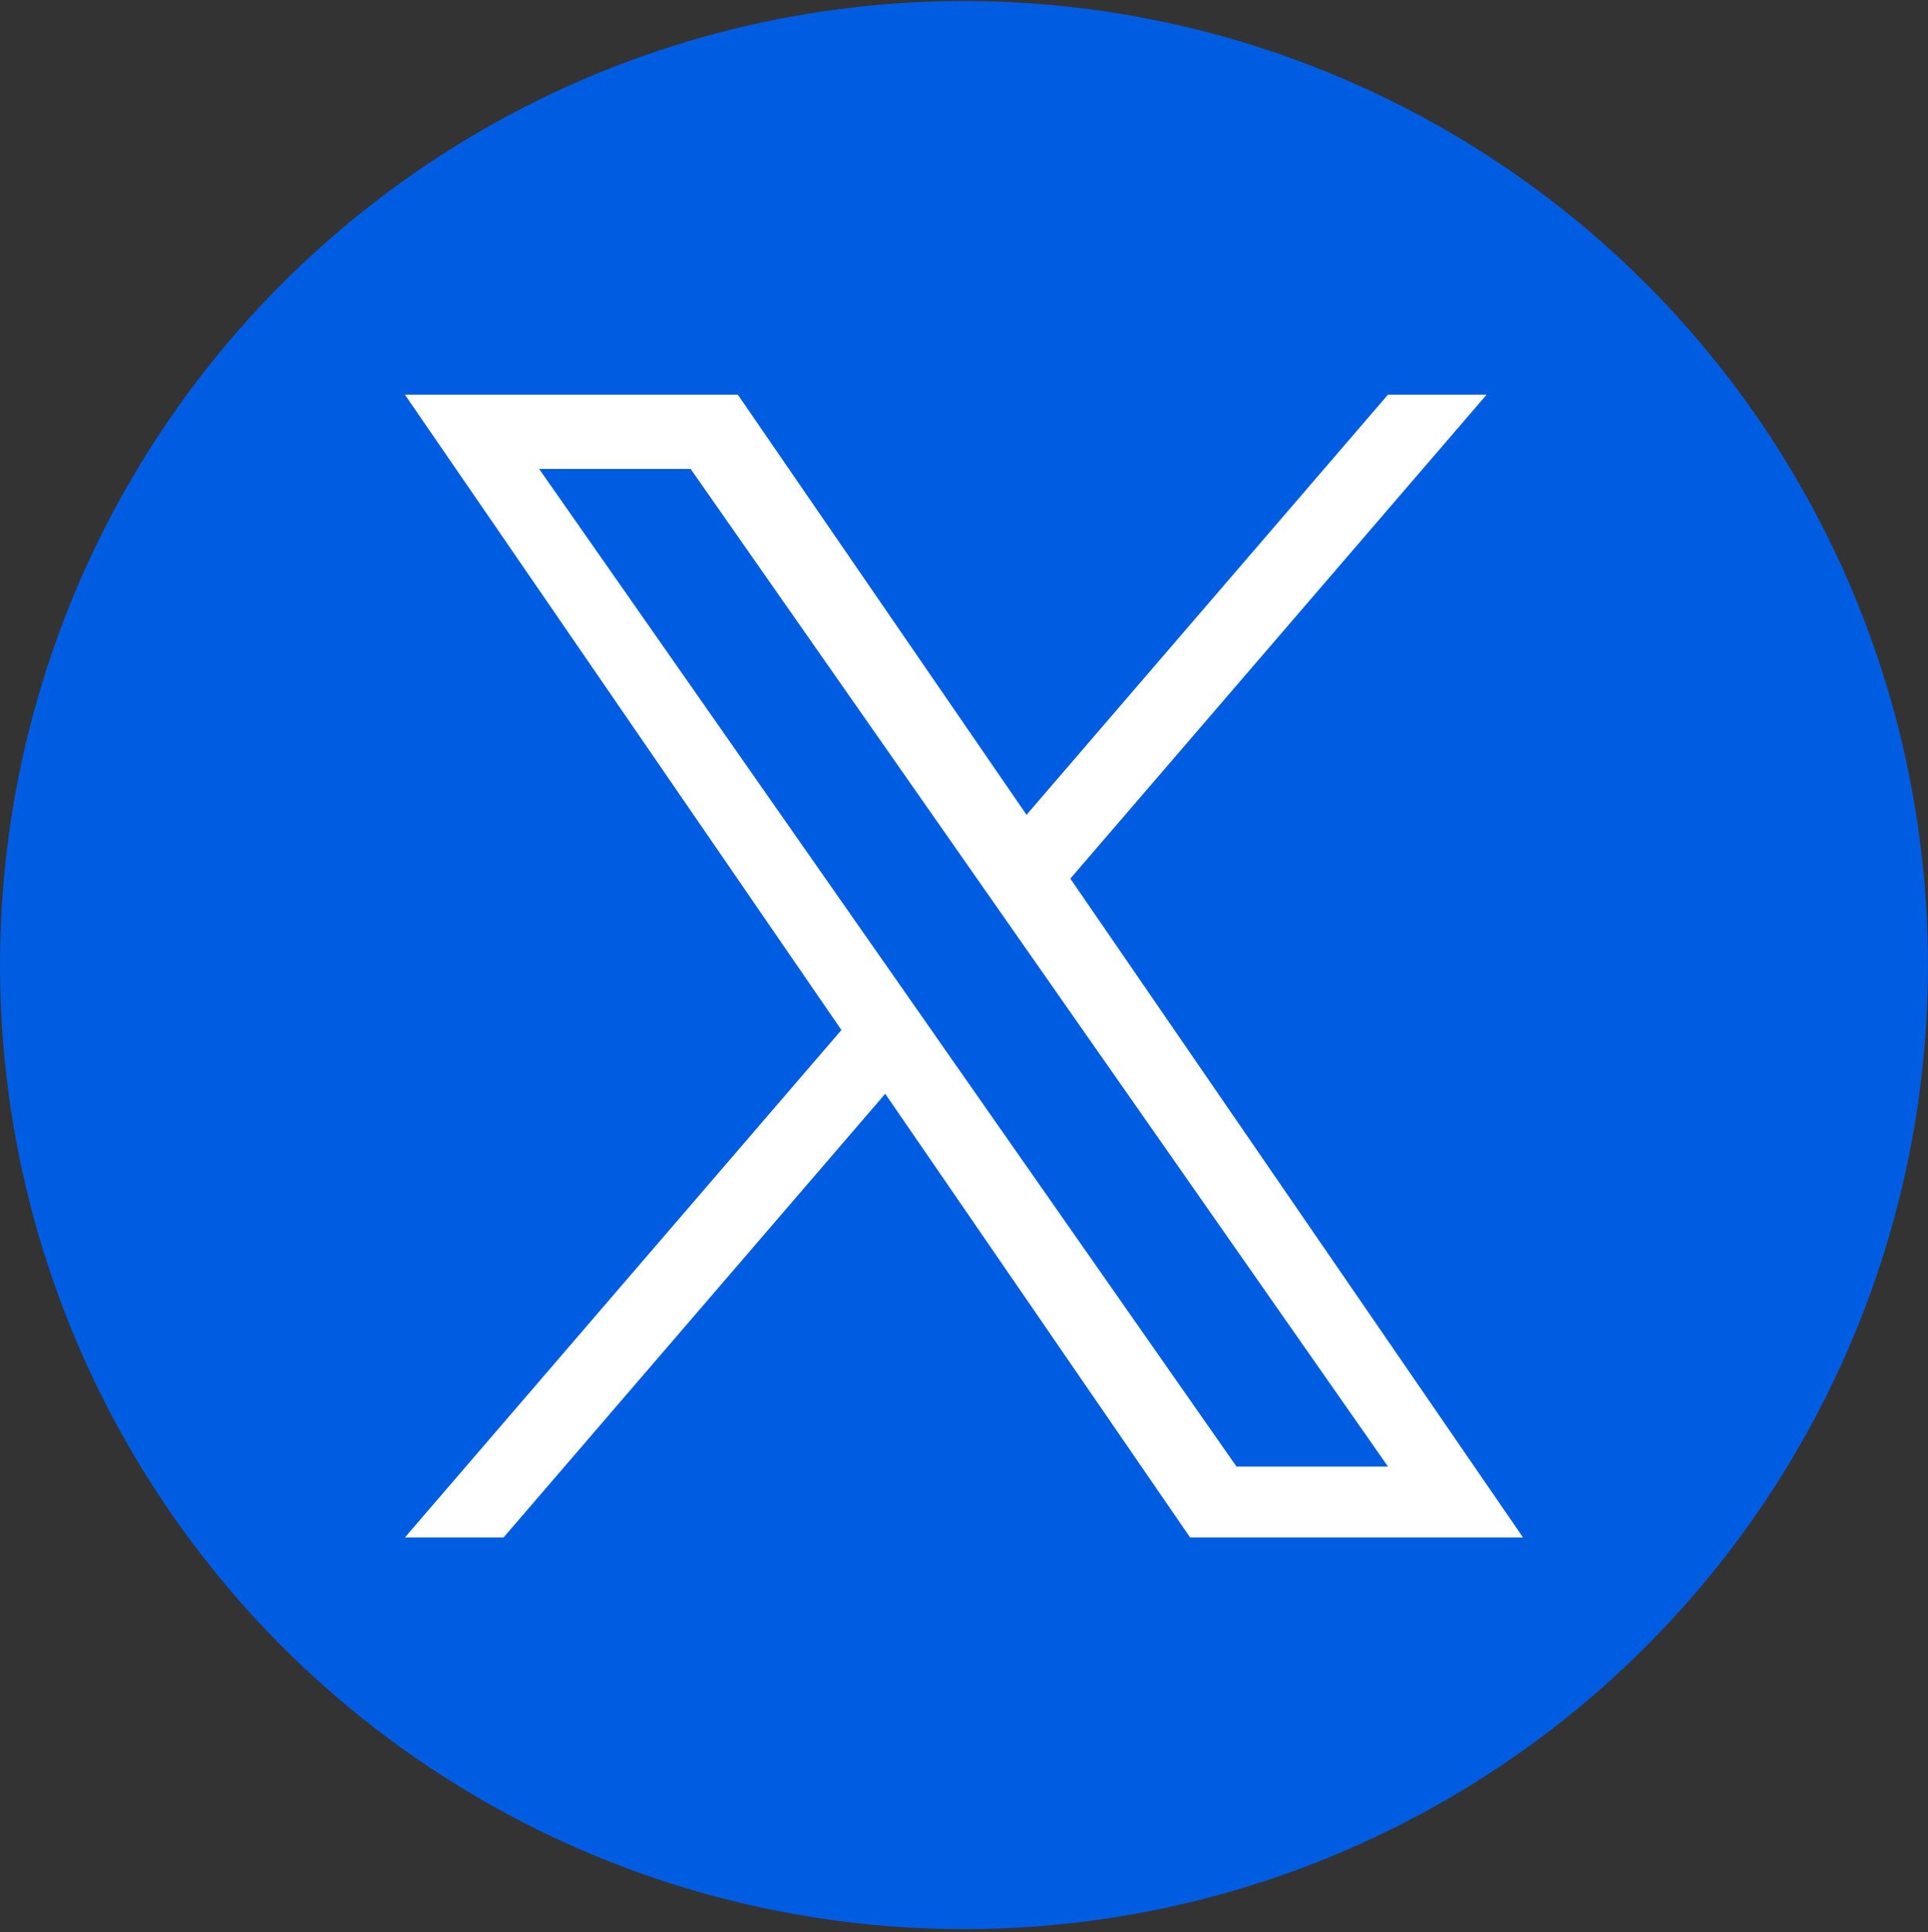
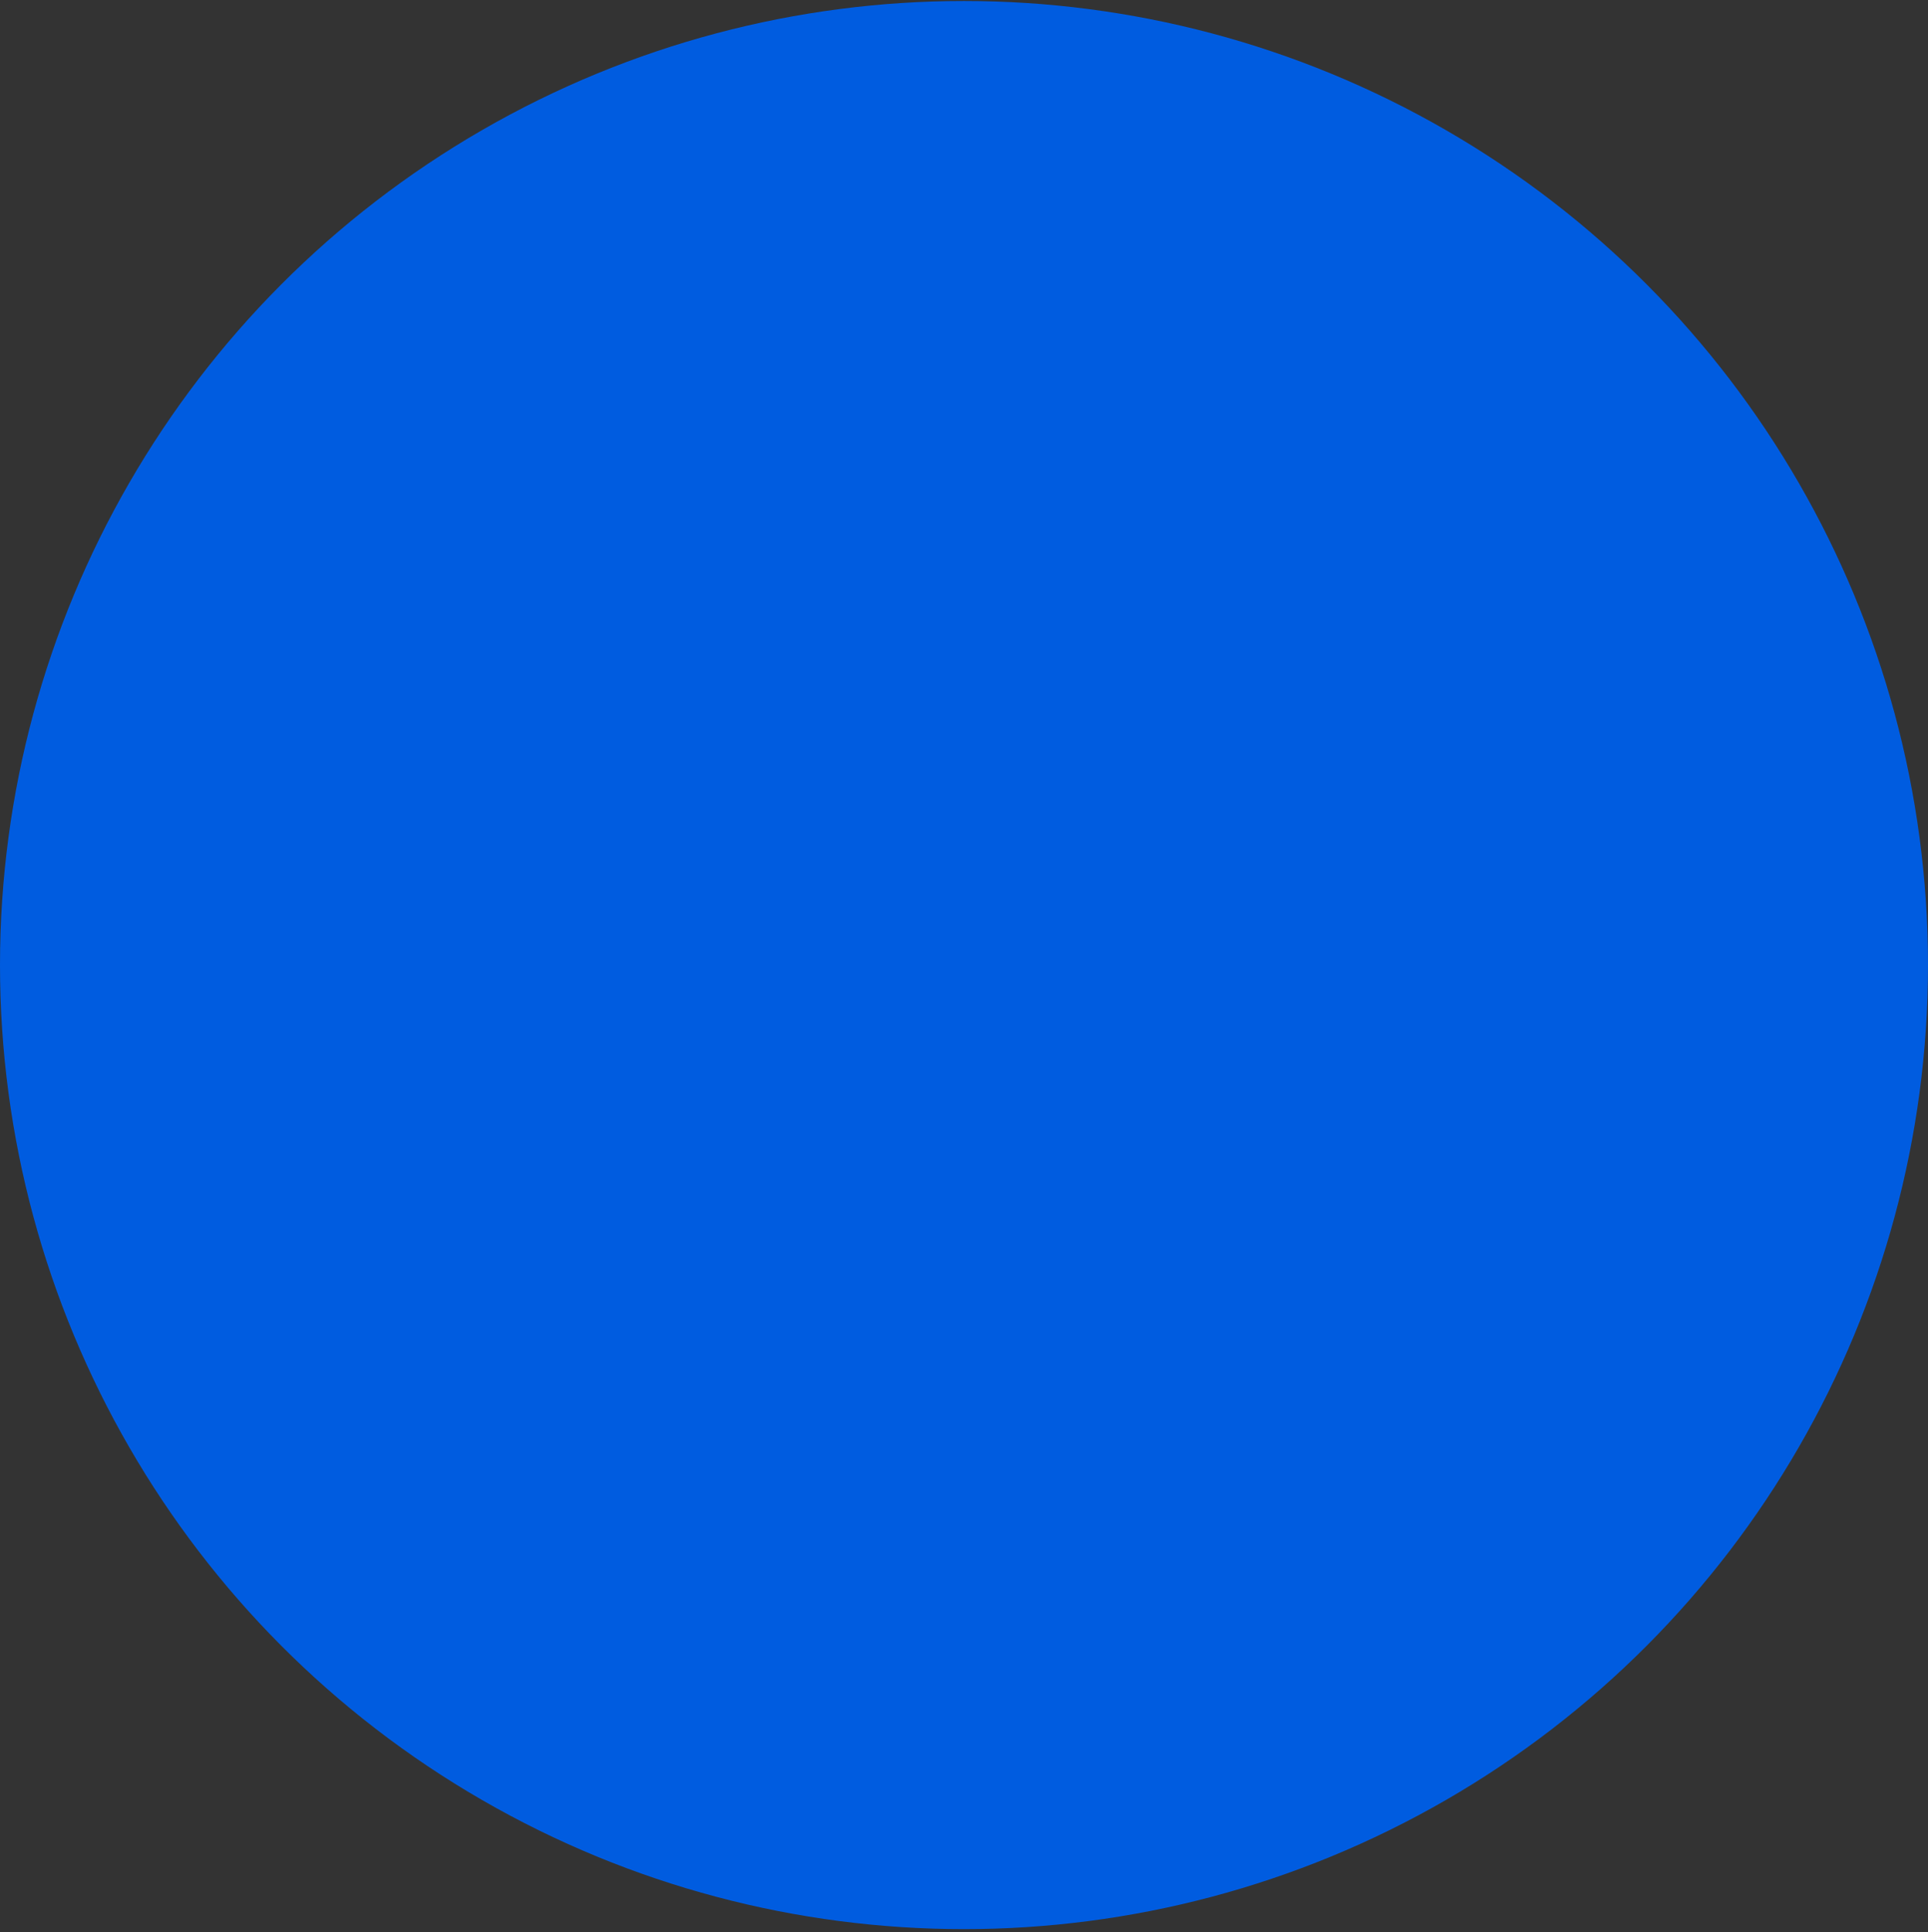
<svg xmlns="http://www.w3.org/2000/svg" id="Layer_1" viewBox="0 0 599.4 600.64">
  <rect x="0" y="0" width="599.4" height="600.64" fill="#333333" stroke="none" />
  <defs>
    <style>.cls-1{fill:#fff;}.cls-1,.cls-2{stroke-width:0px;}.cls-2{fill:#005ce0;}</style>
  </defs>
  <circle class="cls-2" cx="299.7" cy="300.01" r="299.7" />
-   <path class="cls-1" d="m332.77,273.12l129.41-150.43h-30.67l-112.37,130.61-89.75-130.61h-103.51l135.71,197.51-135.71,157.75h30.67l118.66-137.93,94.78,137.93h103.51l-140.75-204.83h0Zm-42,48.82l-13.75-19.67-109.41-156.5h47.1l88.29,126.3,13.75,19.67,114.77,164.17h-47.1l-93.66-133.96h0Z" />
</svg>